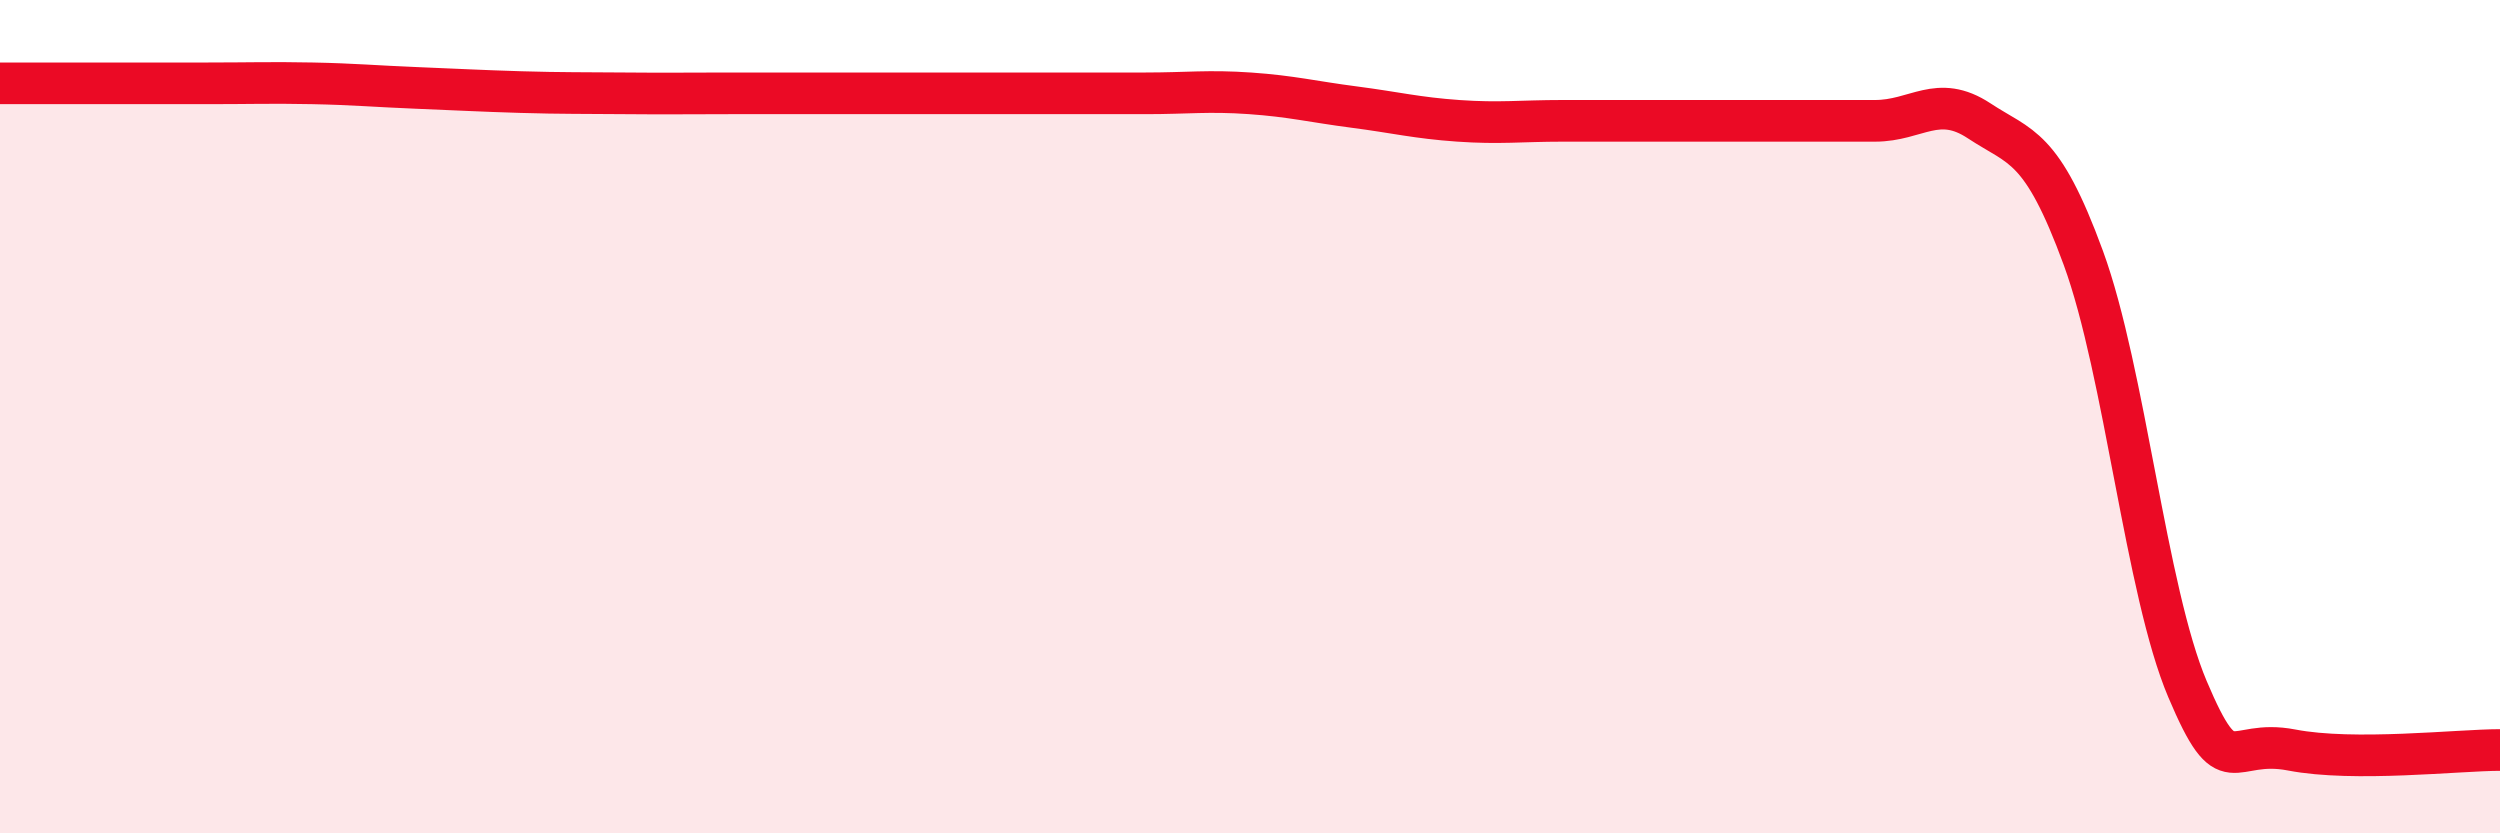
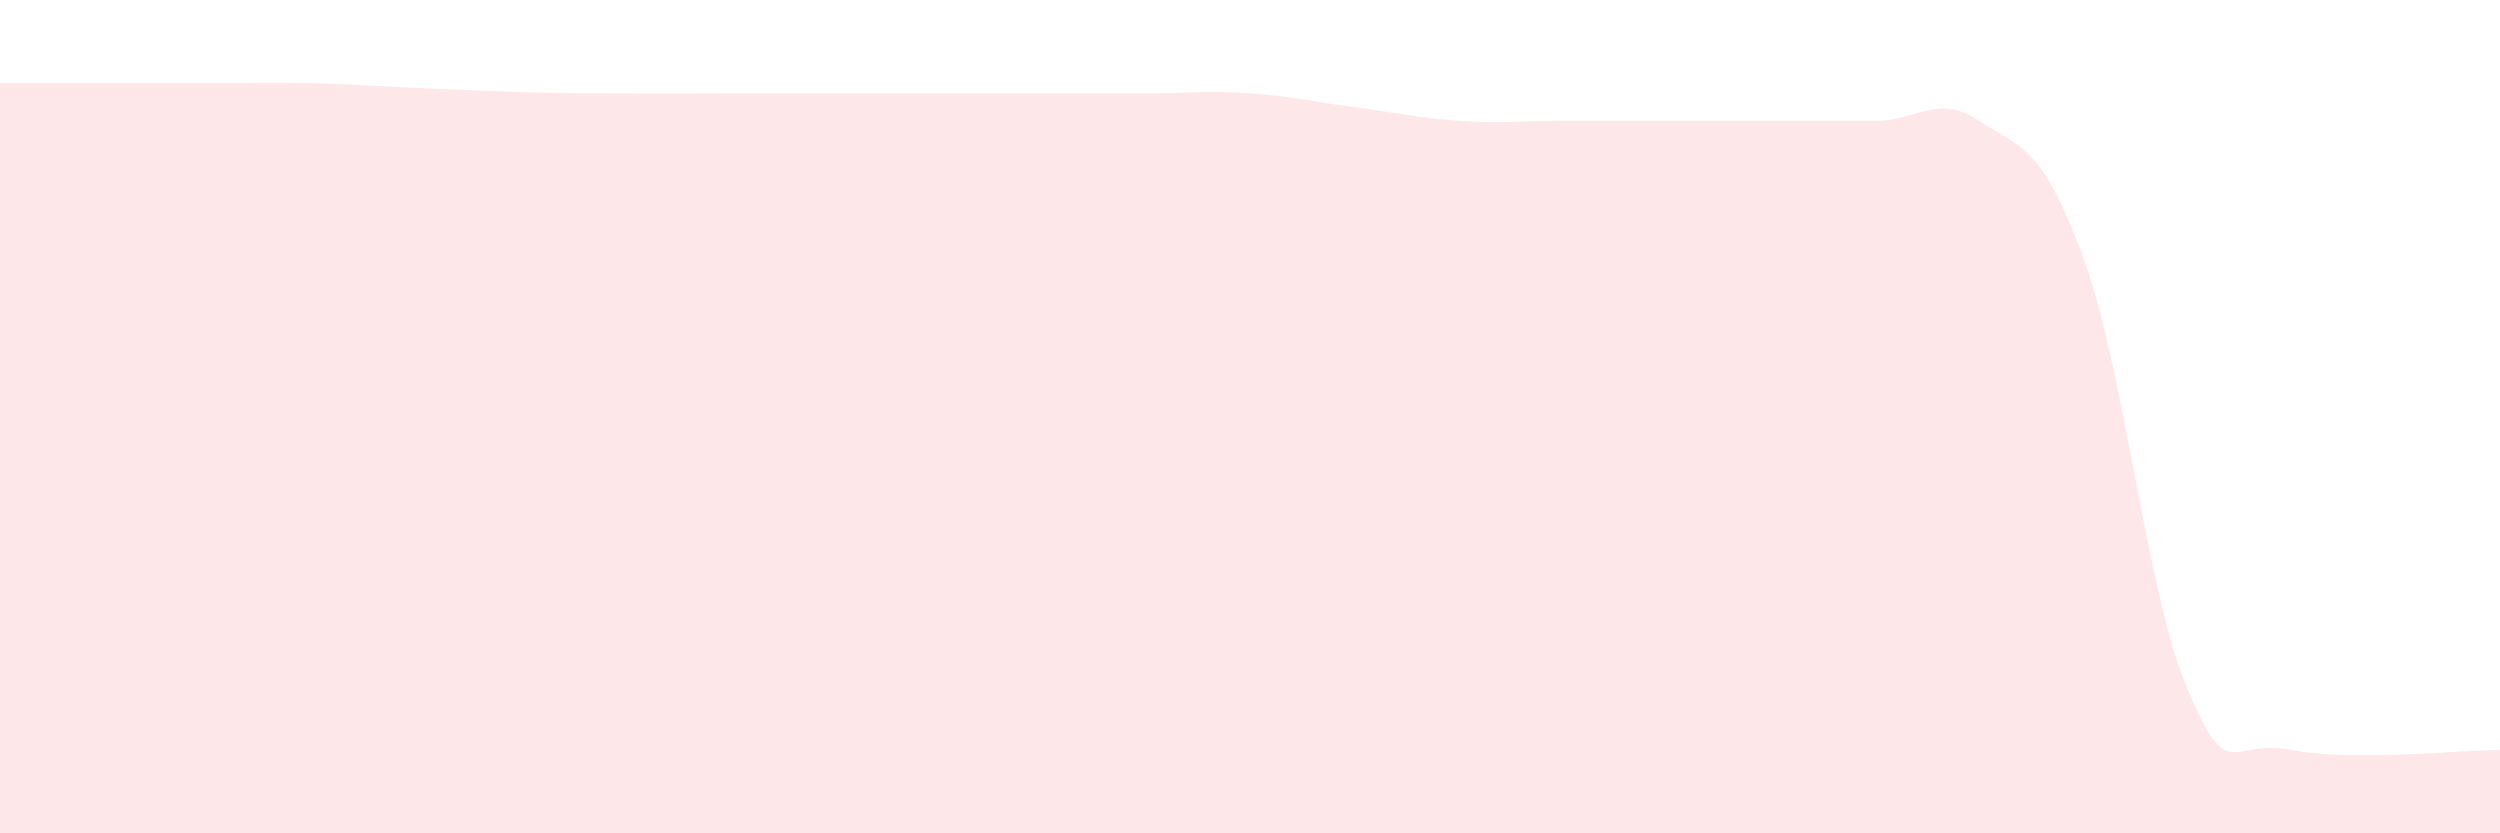
<svg xmlns="http://www.w3.org/2000/svg" width="60" height="20" viewBox="0 0 60 20">
-   <path d="M 0,2 C 0.5,2 1.5,2 2.5,2 C 3.5,2 4,2 5,2 C 6,2 6.5,1.98 7.5,2 C 8.5,2.02 9,2.07 10,2.11 C 11,2.15 11.5,2.18 12.5,2.21 C 13.5,2.24 14,2.23 15,2.24 C 16,2.25 16.5,2.24 17.5,2.24 C 18.5,2.24 19,2.24 20,2.24 C 21,2.24 21.5,2.24 22.5,2.24 C 23.5,2.24 24,2.24 25,2.24 C 26,2.24 26.5,2.24 27.5,2.24 C 28.5,2.24 29,2.17 30,2.24 C 31,2.31 31.5,2.44 32.5,2.57 C 33.5,2.7 34,2.83 35,2.9 C 36,2.97 36.5,2.9 37.5,2.9 C 38.5,2.9 39,2.9 40,2.9 C 41,2.9 41.5,2.9 42.5,2.9 C 43.5,2.9 44,2.9 45,2.9 C 46,2.9 46.5,2.24 47.5,2.9 C 48.5,3.56 49,3.46 50,6.19 C 51,8.92 51.5,14.18 52.5,16.54 C 53.5,18.9 53.5,17.71 55,18 C 56.5,18.29 59,18 60,18L60 20L0 20Z" fill="#EB0A25" opacity="0.1" stroke-linecap="round" stroke-linejoin="round" />
-   <path d="M 0,2 C 0.5,2 1.5,2 2.5,2 C 3.5,2 4,2 5,2 C 6,2 6.5,1.98 7.5,2 C 8.5,2.02 9,2.07 10,2.11 C 11,2.15 11.5,2.18 12.5,2.21 C 13.5,2.24 14,2.23 15,2.24 C 16,2.25 16.5,2.24 17.5,2.24 C 18.5,2.24 19,2.24 20,2.24 C 21,2.24 21.5,2.24 22.5,2.24 C 23.5,2.24 24,2.24 25,2.24 C 26,2.24 26.5,2.24 27.5,2.24 C 28.5,2.24 29,2.17 30,2.24 C 31,2.31 31.5,2.44 32.5,2.57 C 33.5,2.7 34,2.83 35,2.9 C 36,2.97 36.5,2.9 37.5,2.9 C 38.5,2.9 39,2.9 40,2.9 C 41,2.9 41.5,2.9 42.5,2.9 C 43.5,2.9 44,2.9 45,2.9 C 46,2.9 46.5,2.24 47.5,2.9 C 48.5,3.56 49,3.46 50,6.19 C 51,8.92 51.5,14.18 52.5,16.54 C 53.5,18.9 53.5,17.71 55,18 C 56.5,18.29 59,18 60,18" stroke="#EB0A25" stroke-width="1" fill="none" stroke-linecap="round" stroke-linejoin="round" />
+   <path d="M 0,2 C 0.5,2 1.5,2 2.5,2 C 3.5,2 4,2 5,2 C 6,2 6.5,1.98 7.5,2 C 8.5,2.02 9,2.07 10,2.11 C 11,2.15 11.5,2.18 12.5,2.21 C 13.5,2.24 14,2.23 15,2.24 C 16,2.25 16.5,2.24 17.5,2.24 C 18.5,2.24 19,2.24 20,2.24 C 21,2.24 21.5,2.24 22.5,2.24 C 23.5,2.24 24,2.24 25,2.24 C 26,2.24 26.5,2.24 27.5,2.24 C 28.5,2.24 29,2.17 30,2.24 C 31,2.31 31.5,2.44 32.5,2.57 C 33.5,2.7 34,2.83 35,2.9 C 36,2.97 36.5,2.9 37.5,2.9 C 41,2.9 41.5,2.9 42.5,2.9 C 43.5,2.9 44,2.9 45,2.9 C 46,2.9 46.5,2.24 47.5,2.9 C 48.5,3.56 49,3.46 50,6.19 C 51,8.92 51.5,14.18 52.5,16.54 C 53.5,18.9 53.5,17.71 55,18 C 56.5,18.29 59,18 60,18L60 20L0 20Z" fill="#EB0A25" opacity="0.1" stroke-linecap="round" stroke-linejoin="round" />
</svg>